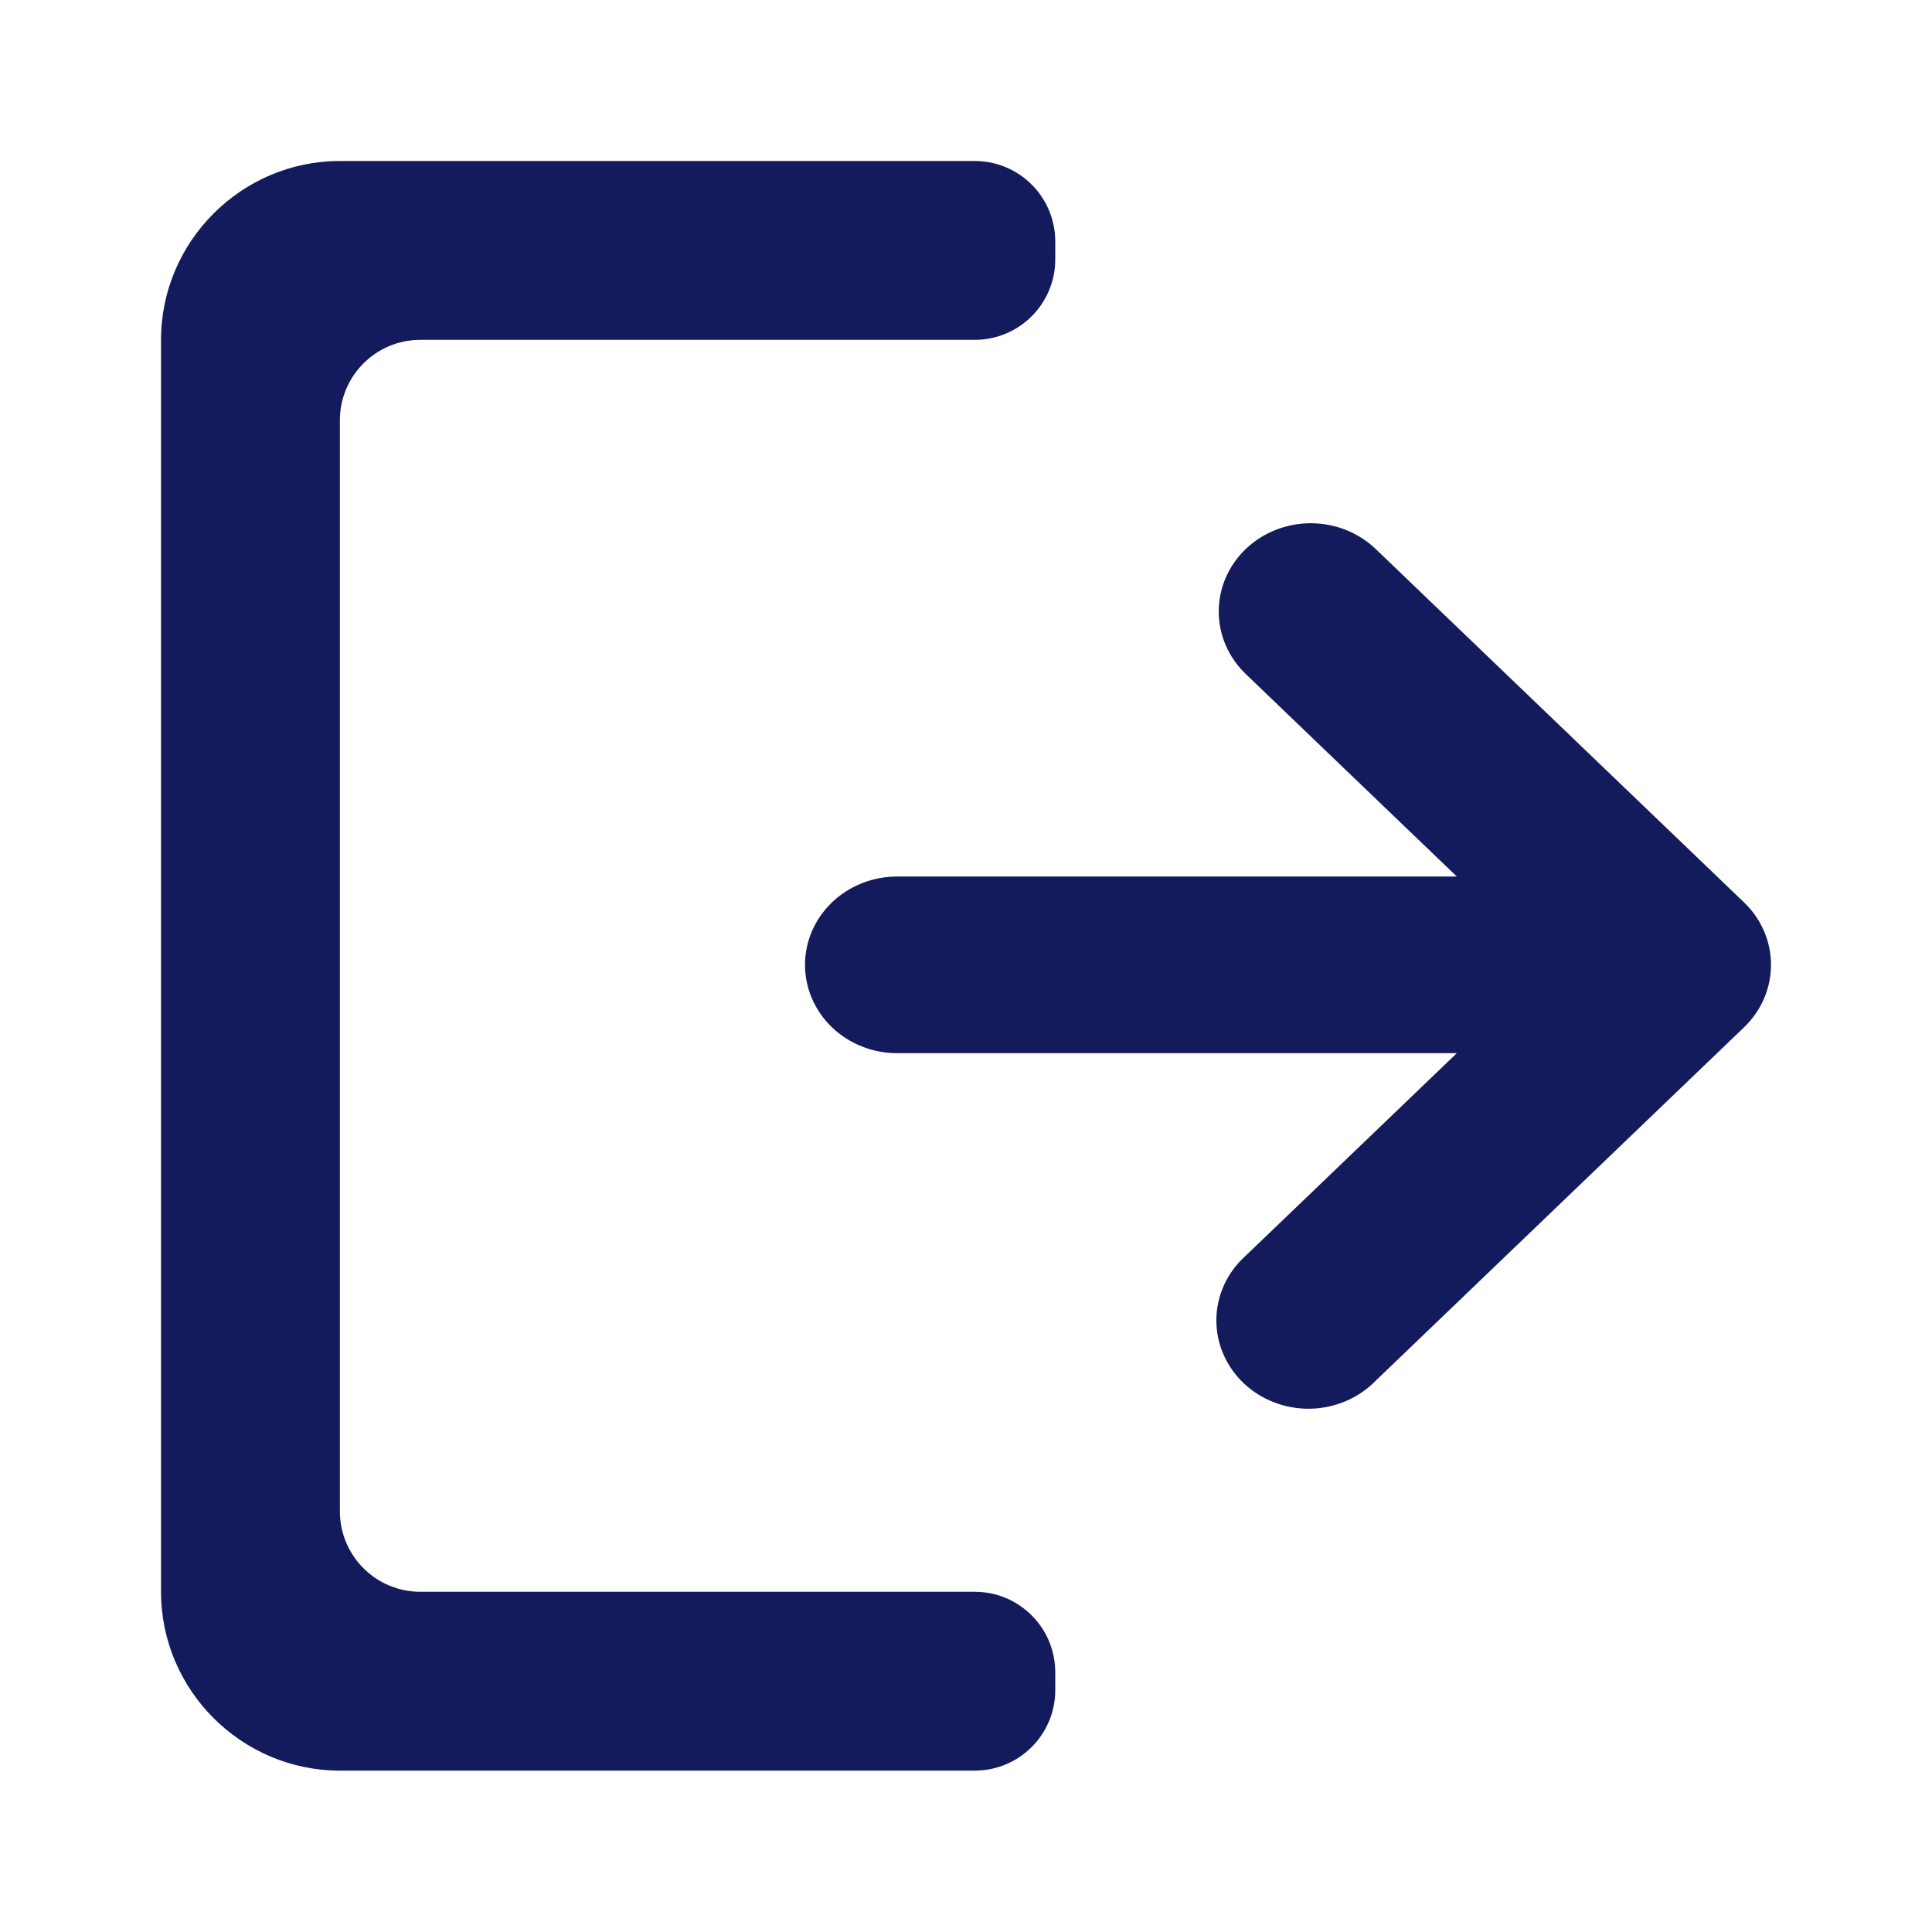
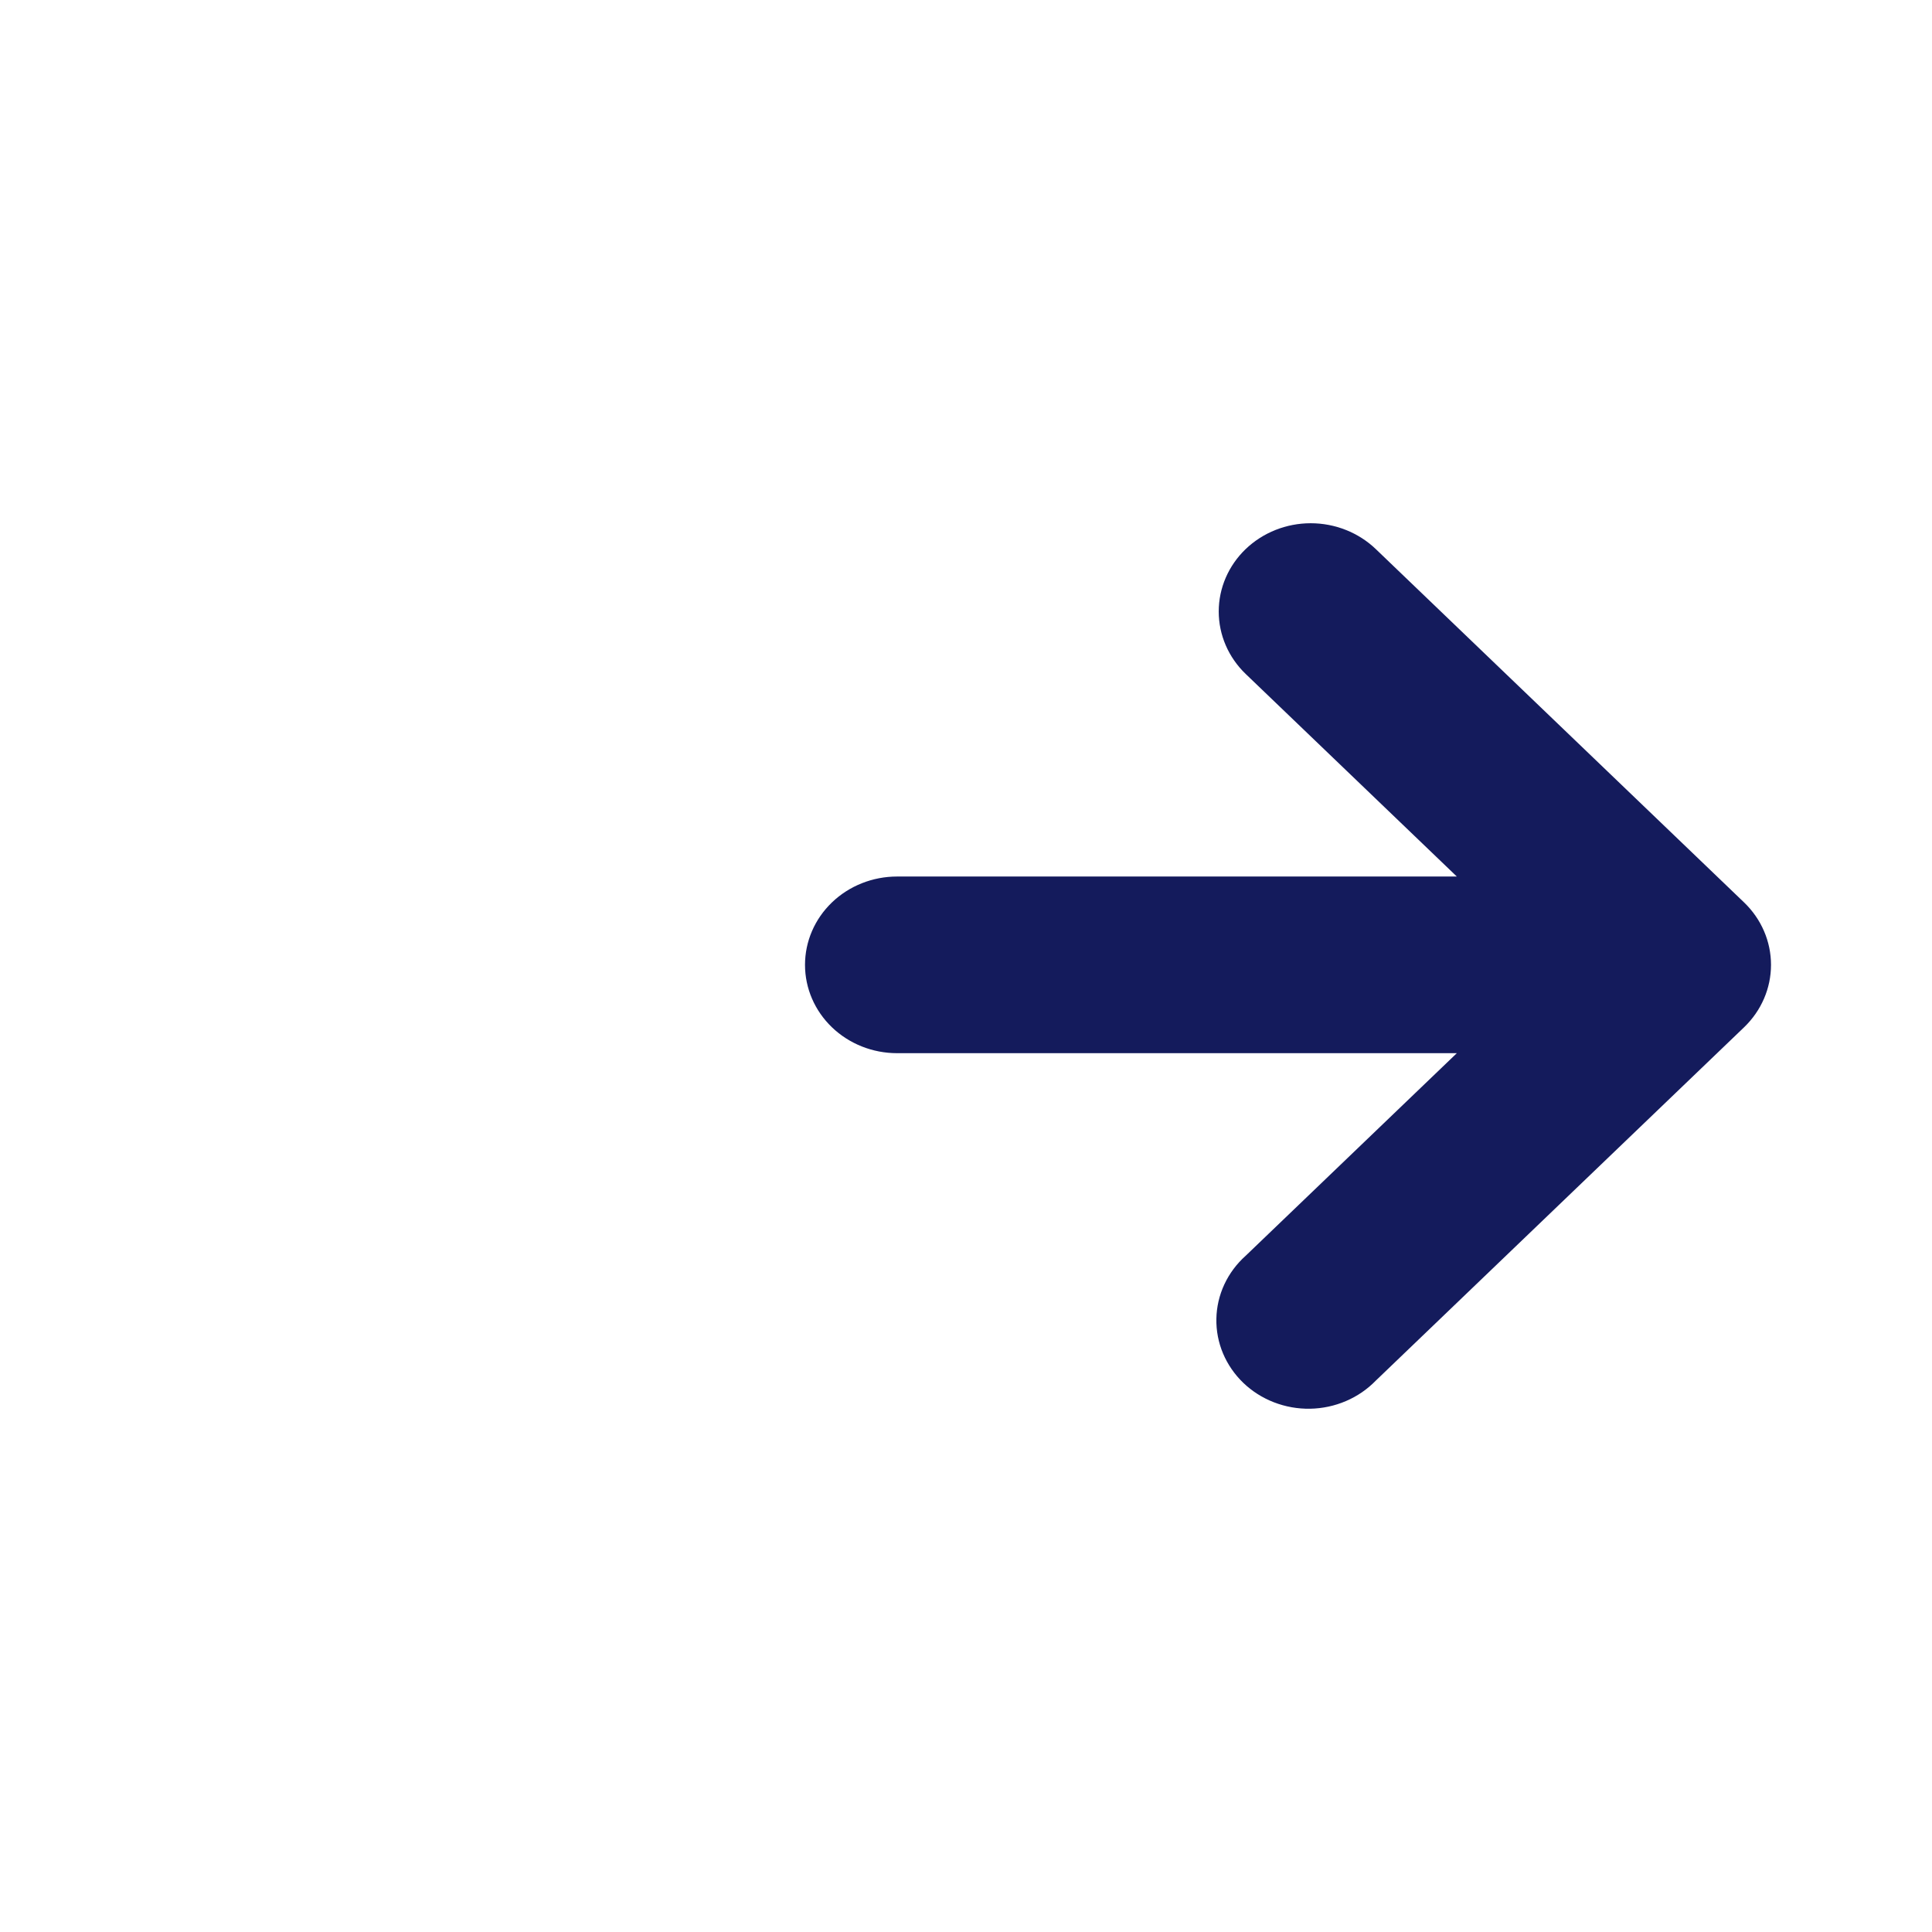
<svg xmlns="http://www.w3.org/2000/svg" width="64" height="64" viewBox="0 0 64 64" fill="none">
-   <path fill-rule="evenodd" clip-rule="evenodd" d="M5.334 11.258C5.334 7.999 8 5.333 11.259 5.333H32.29C33.763 5.333 34.957 6.527 34.957 8V8.591C34.957 10.064 33.763 11.258 32.29 11.258H13.925C12.453 11.258 11.259 12.451 11.259 13.924V50.063C11.259 51.536 12.453 52.73 13.925 52.73H32.29C33.763 52.73 34.957 53.924 34.957 55.397V55.988C34.957 57.461 33.763 58.654 32.29 58.654H11.259C8 58.654 5.334 55.988 5.334 52.73V11.258Z" fill="#141B5C" />
  <path fill-rule="evenodd" clip-rule="evenodd" d="M41.264 18.189C40.693 18.738 40.372 19.481 40.372 20.257C40.372 21.032 40.693 21.776 41.264 22.325L48.259 29.036H29.717C28.908 29.036 28.132 29.344 27.56 29.893C26.988 30.442 26.667 31.186 26.667 31.962C26.667 32.738 26.988 33.482 27.56 34.031C28.132 34.58 28.908 34.888 29.717 34.888H48.259L41.264 41.599C40.964 41.867 40.724 42.19 40.557 42.549C40.39 42.908 40.301 43.295 40.294 43.688C40.286 44.081 40.362 44.472 40.515 44.836C40.669 45.2 40.897 45.531 41.186 45.809C41.476 46.087 41.821 46.306 42.201 46.453C42.581 46.6 42.987 46.673 43.397 46.666C43.806 46.659 44.21 46.573 44.584 46.413C44.959 46.253 45.295 46.023 45.575 45.735L57.775 34.03C58.346 33.481 58.667 32.737 58.667 31.962C58.667 31.186 58.346 30.443 57.775 29.894L45.575 18.189C45.003 17.641 44.227 17.333 43.419 17.333C42.611 17.333 41.836 17.641 41.264 18.189Z" fill="#141B5C" />
</svg>